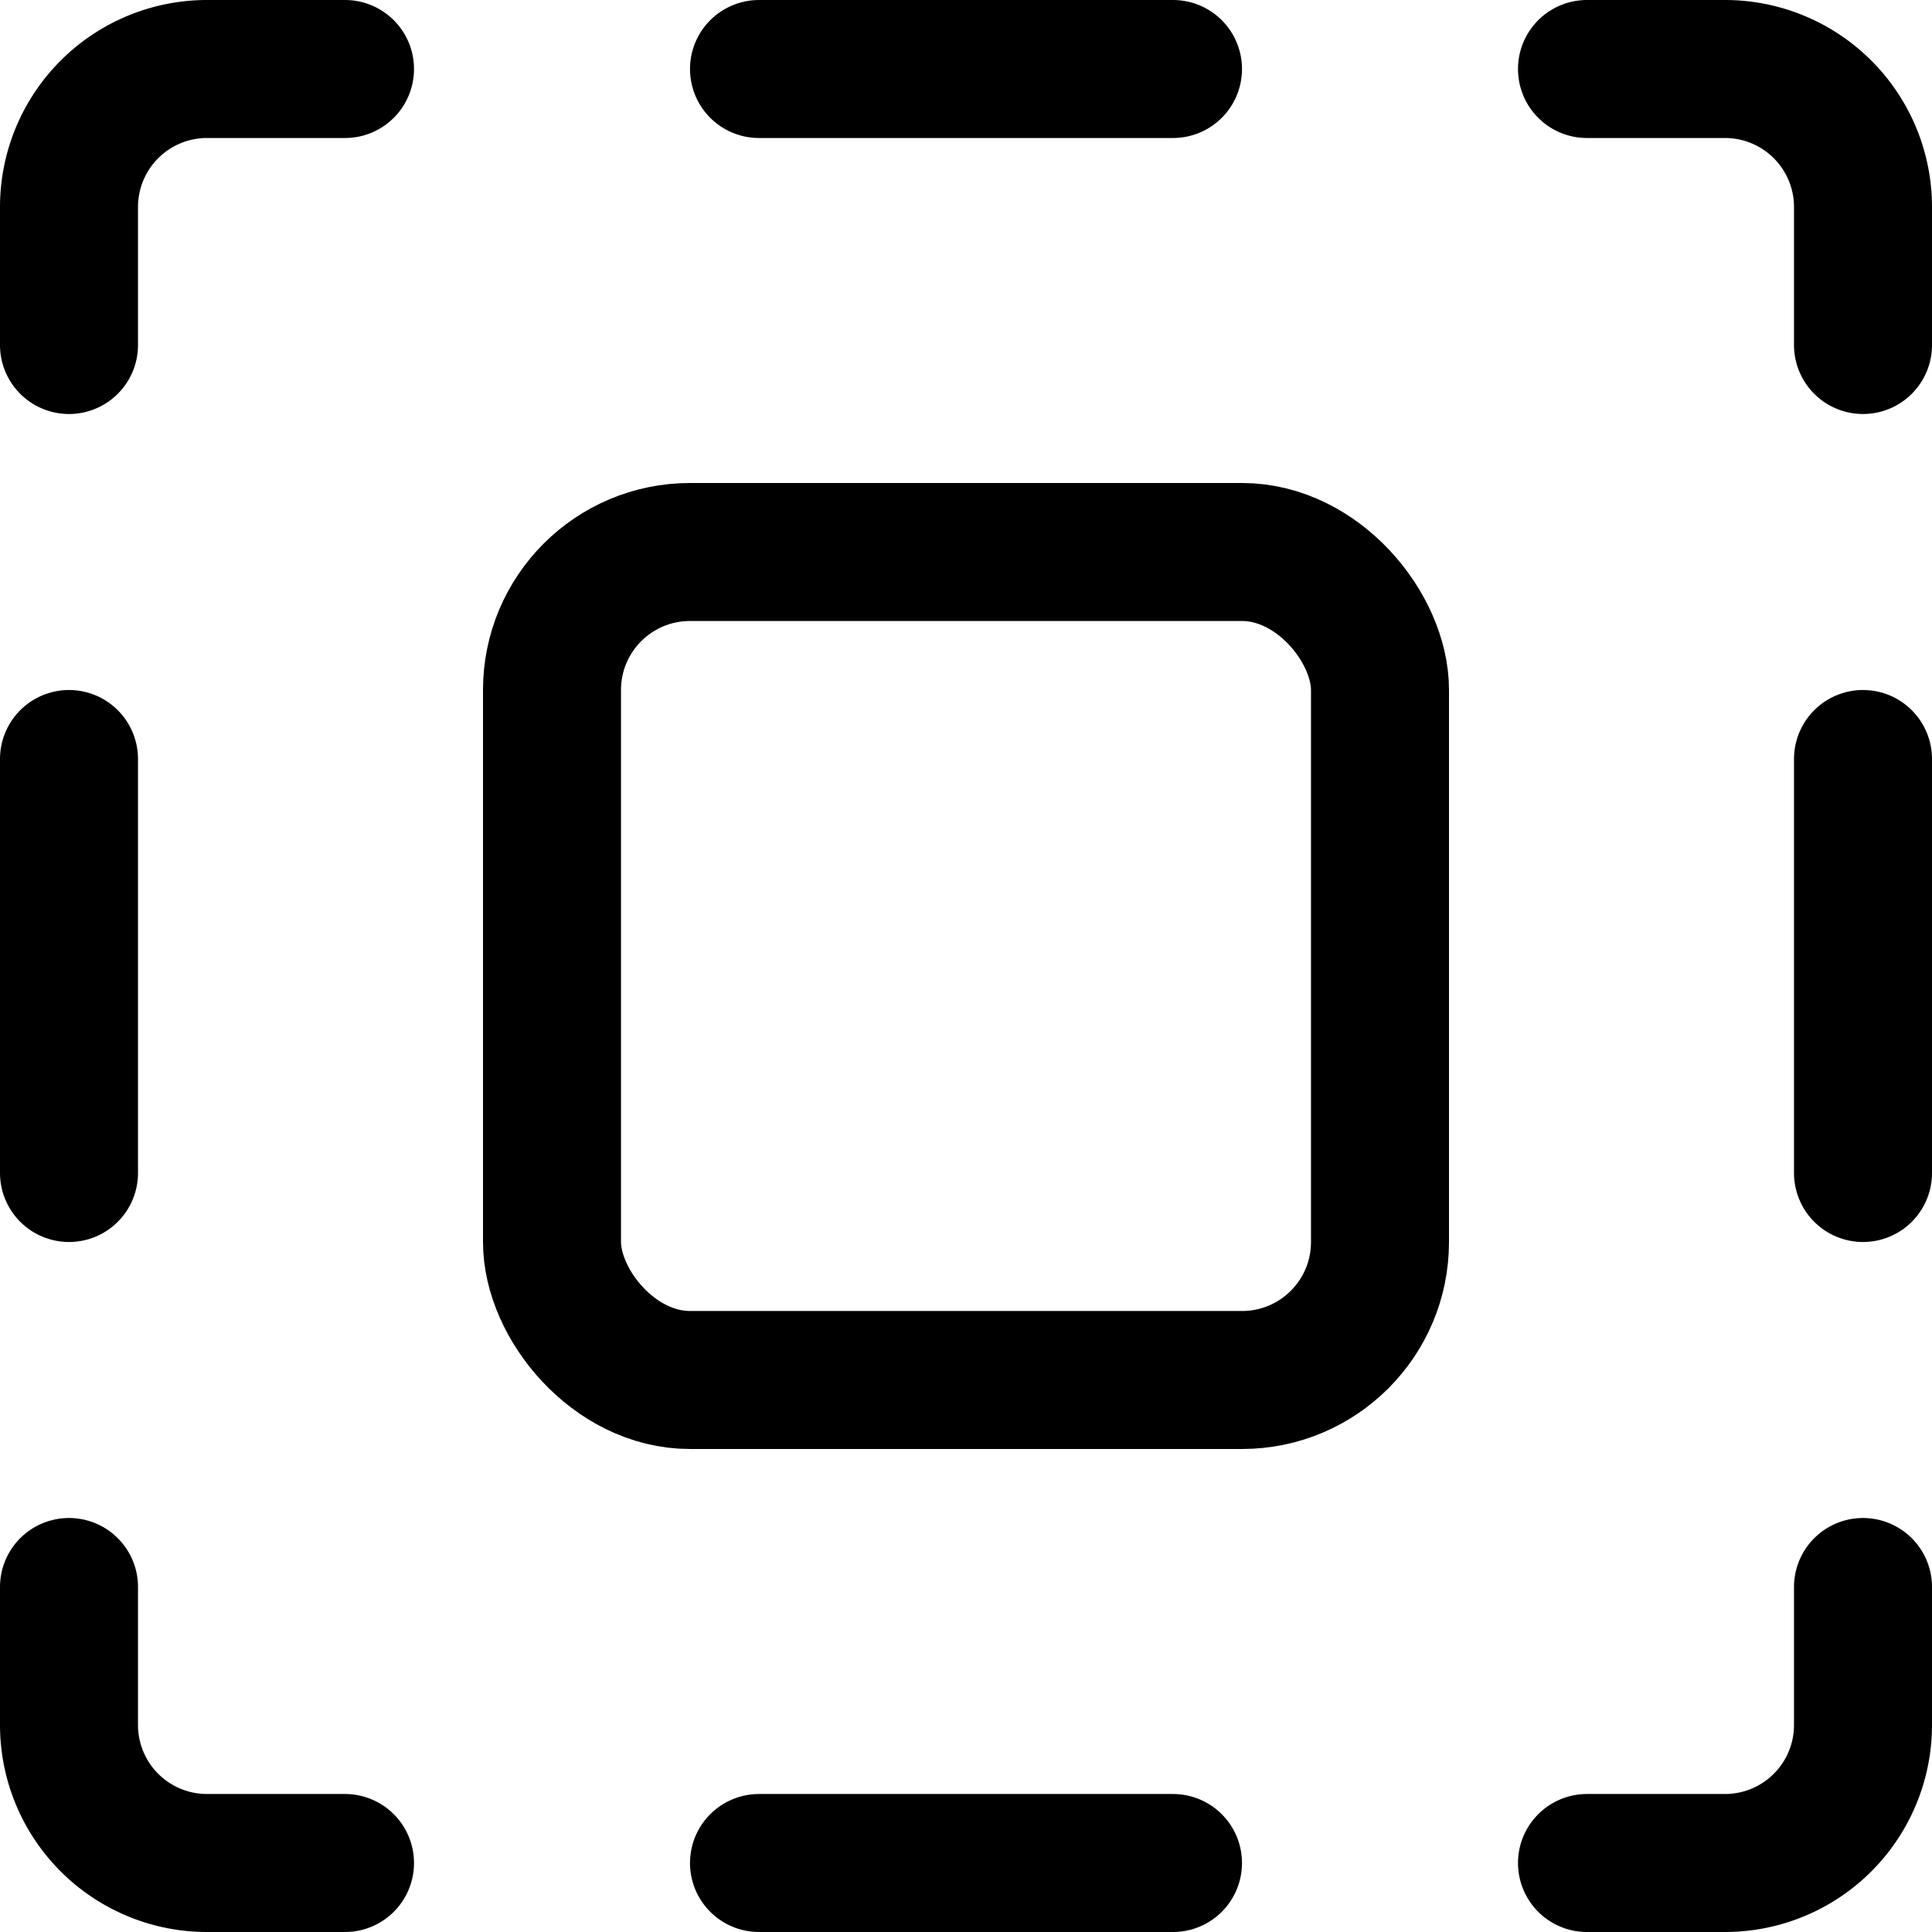
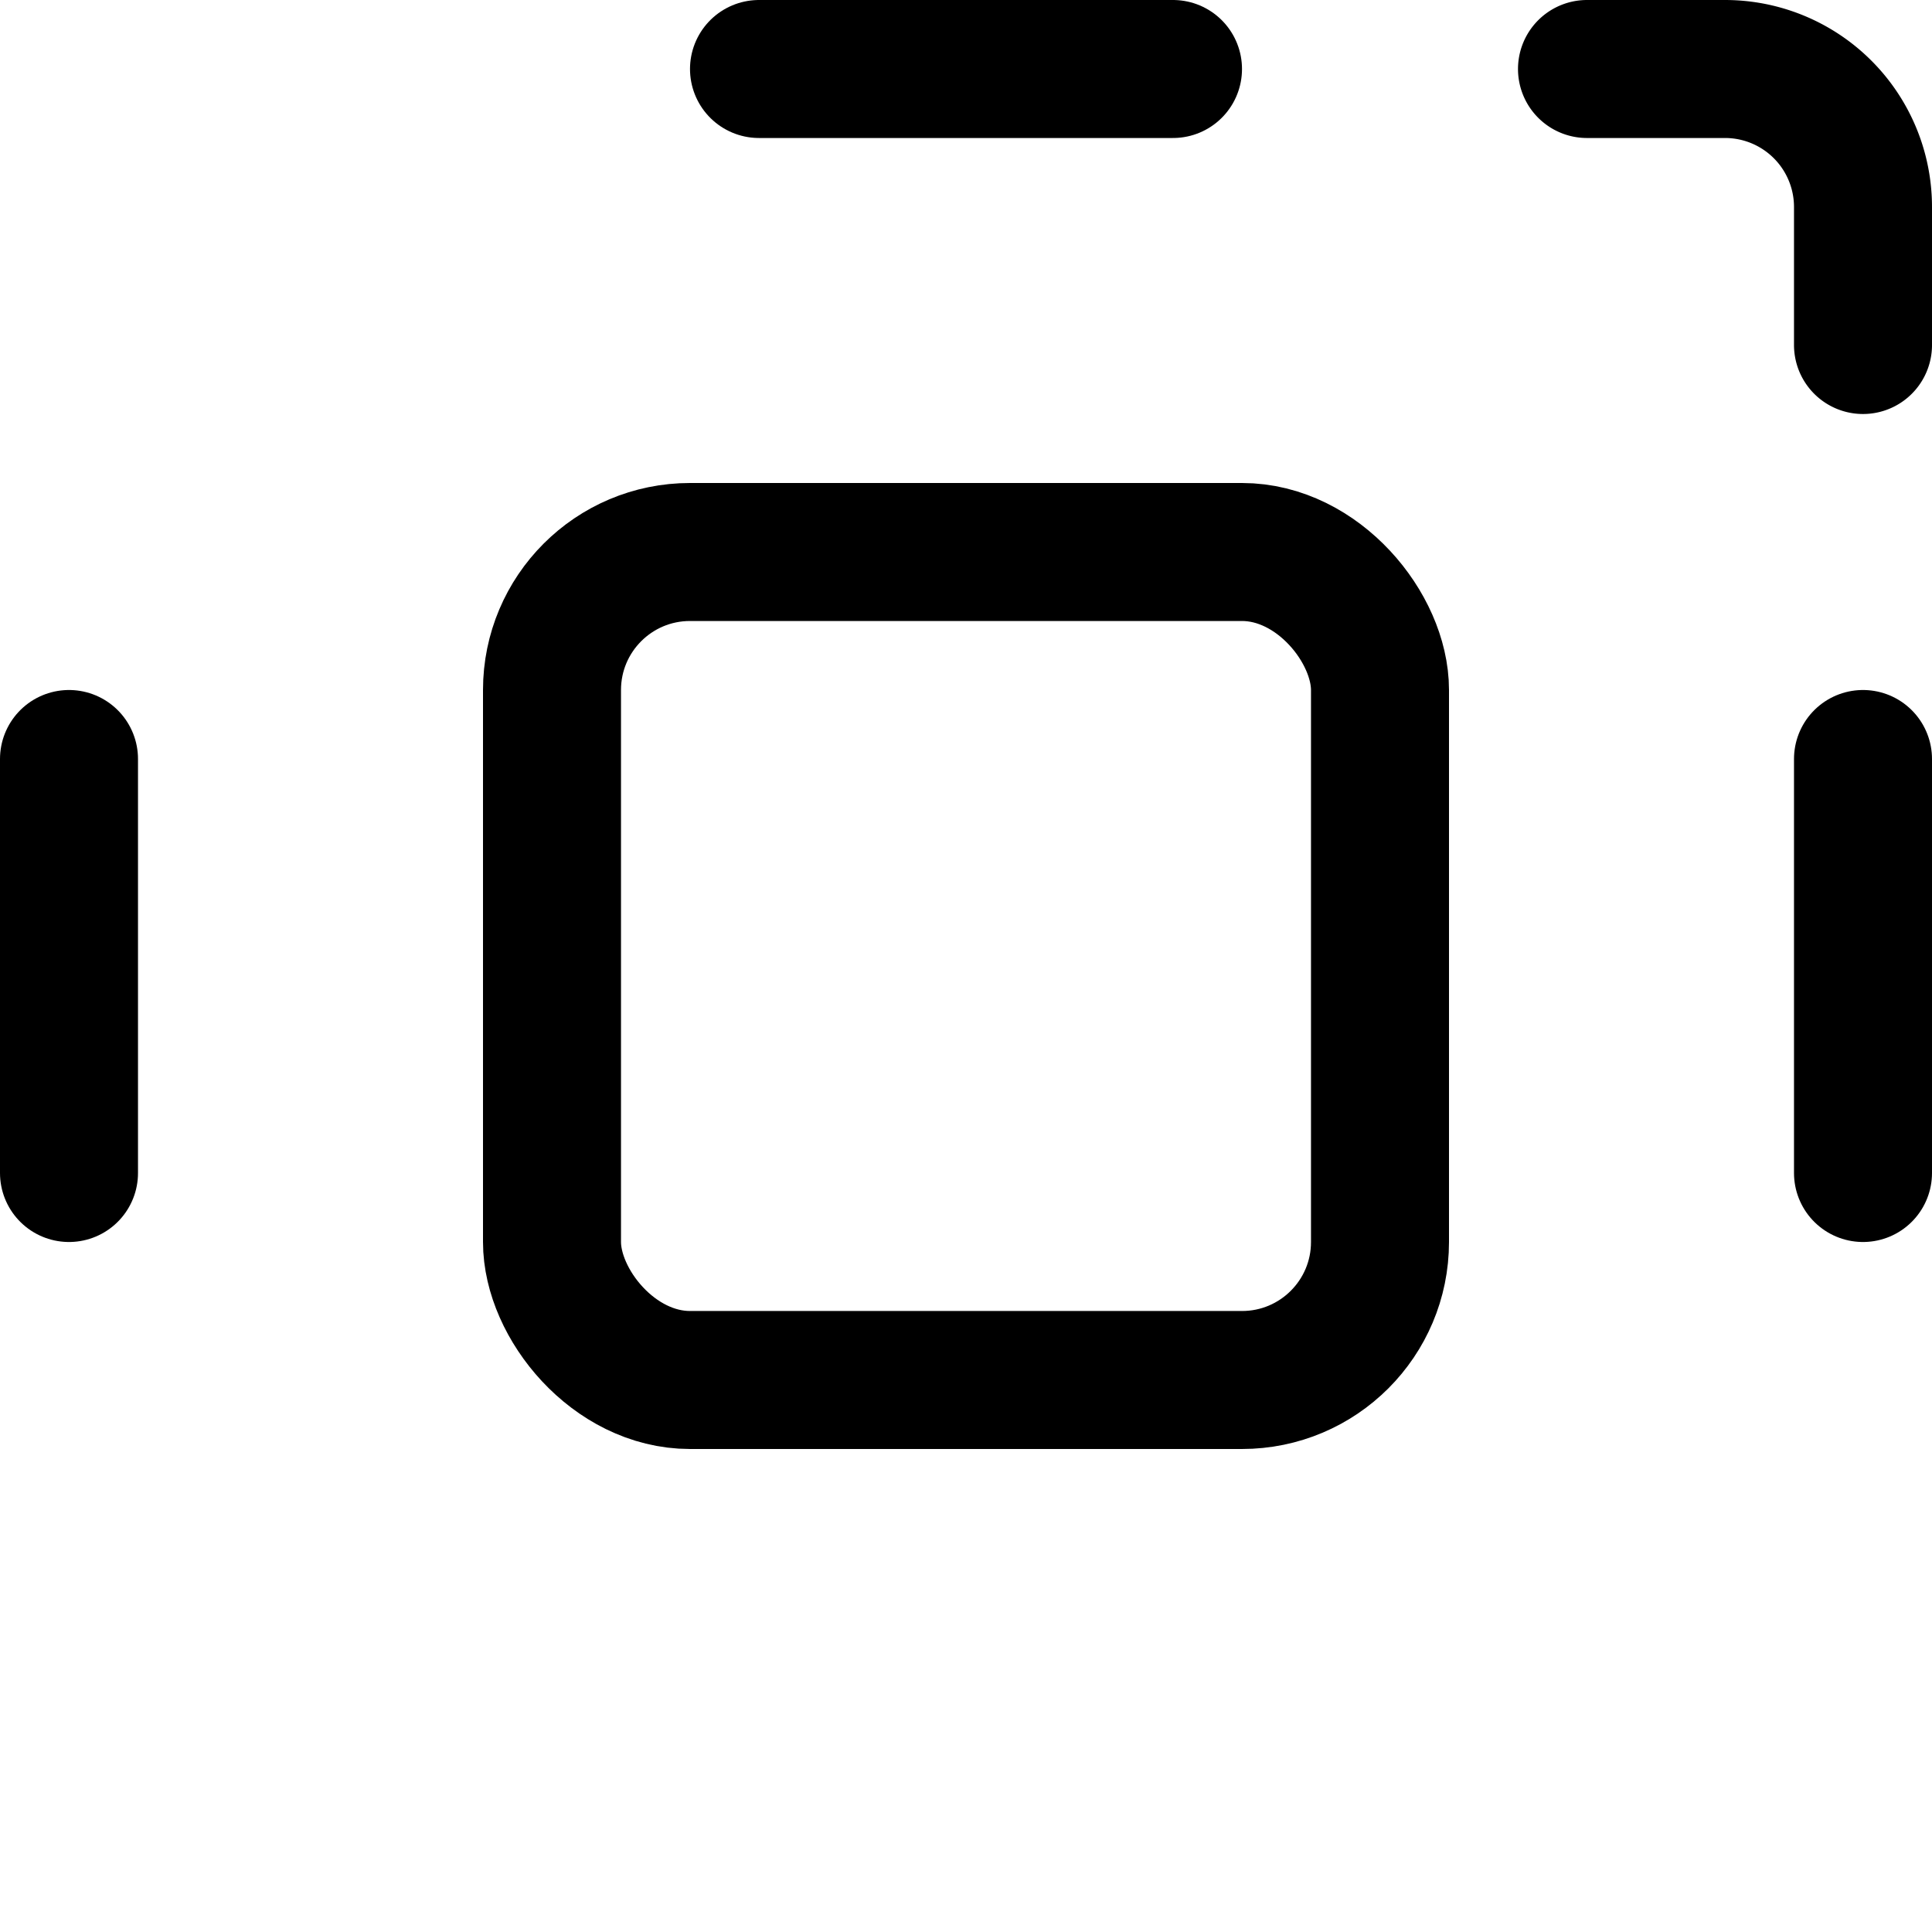
<svg xmlns="http://www.w3.org/2000/svg" viewBox="0 0 14 14">
  <g transform="matrix(1,0,0,1,0,0)">
    <g>
      <path d="M11.5.5h1a1,1,0,0,1,1,1v1" style="fill: none;stroke: #000000;stroke-linecap: round;stroke-linejoin: round" />
-       <path d="M.5,2.5v-1a1,1,0,0,1,1-1h1" style="fill: none;stroke: #000000;stroke-linecap: round;stroke-linejoin: round" />
      <line x1="5.5" y1="0.5" x2="8.5" y2="0.5" style="fill: none;stroke: #000000;stroke-linecap: round;stroke-linejoin: round" />
      <line x1="13.5" y1="5.5" x2="13.5" y2="8.5" style="fill: none;stroke: #000000;stroke-linecap: round;stroke-linejoin: round" />
      <line x1="0.5" y1="5.5" x2="0.5" y2="8.5" style="fill: none;stroke: #000000;stroke-linecap: round;stroke-linejoin: round" />
-       <path d="M11.5,13.5h1a1,1,0,0,0,1-1v-1" style="fill: none;stroke: #000000;stroke-linecap: round;stroke-linejoin: round" />
-       <path d="M.5,11.5v1a1,1,0,0,0,1,1h1" style="fill: none;stroke: #000000;stroke-linecap: round;stroke-linejoin: round" />
-       <line x1="5.5" y1="13.5" x2="8.5" y2="13.5" style="fill: none;stroke: #000000;stroke-linecap: round;stroke-linejoin: round" />
      <rect x="4" y="4" width="6" height="6" rx="1" style="fill: none;stroke: #000000;stroke-linecap: round;stroke-linejoin: round" />
    </g>
  </g>
</svg>